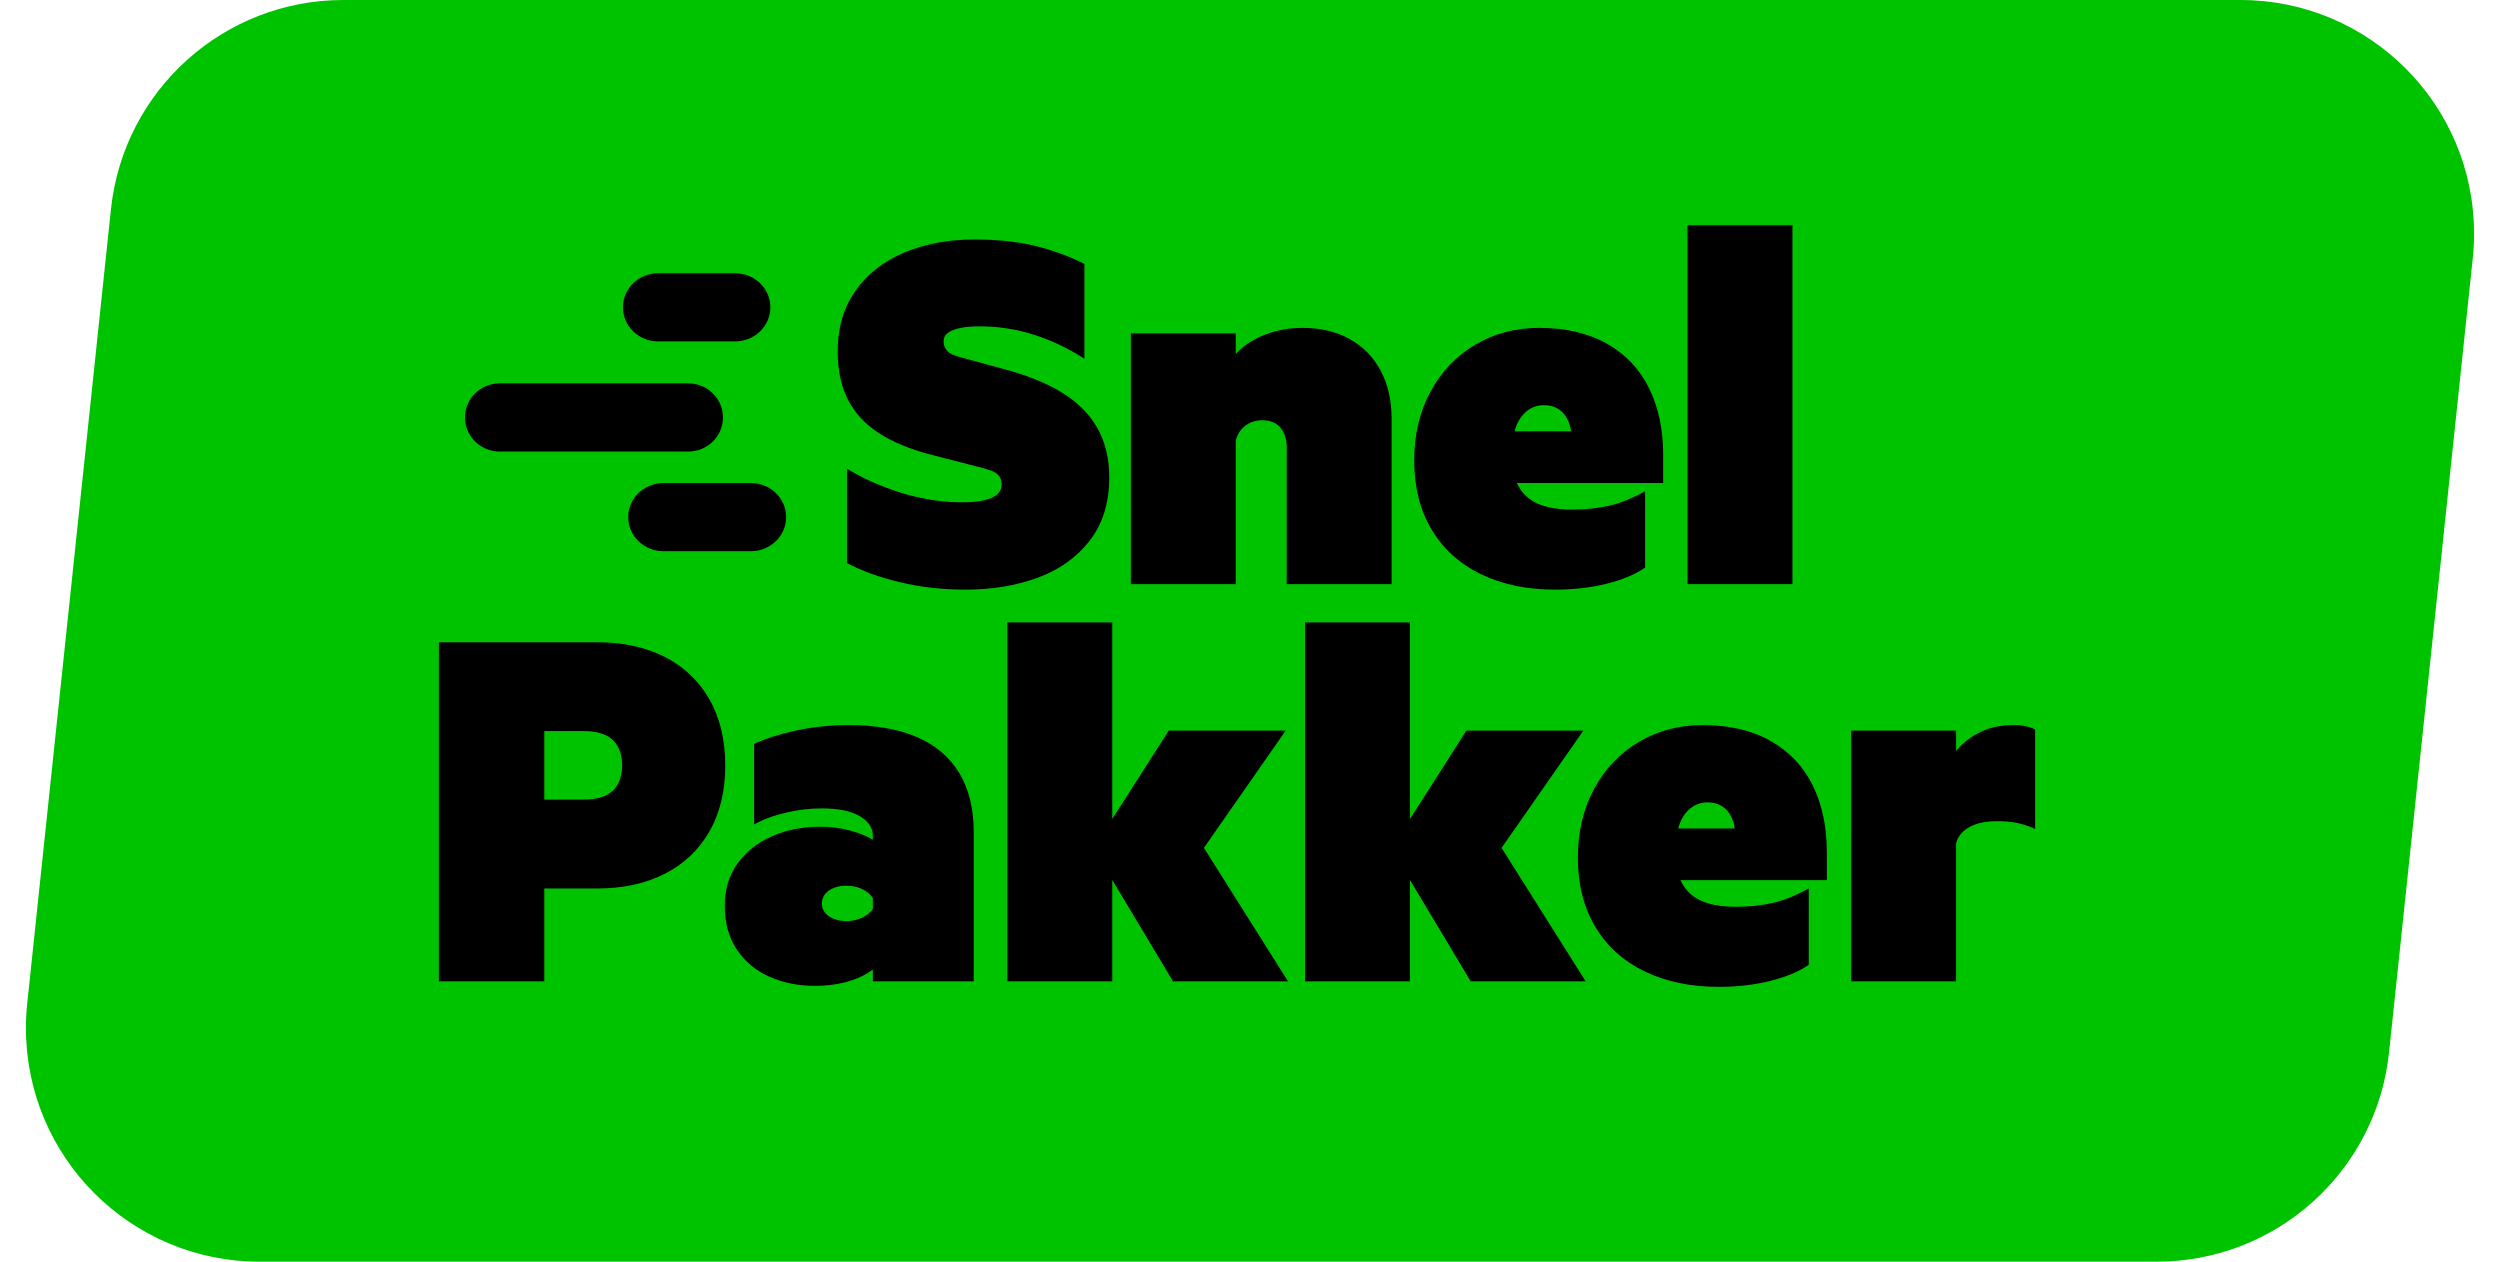
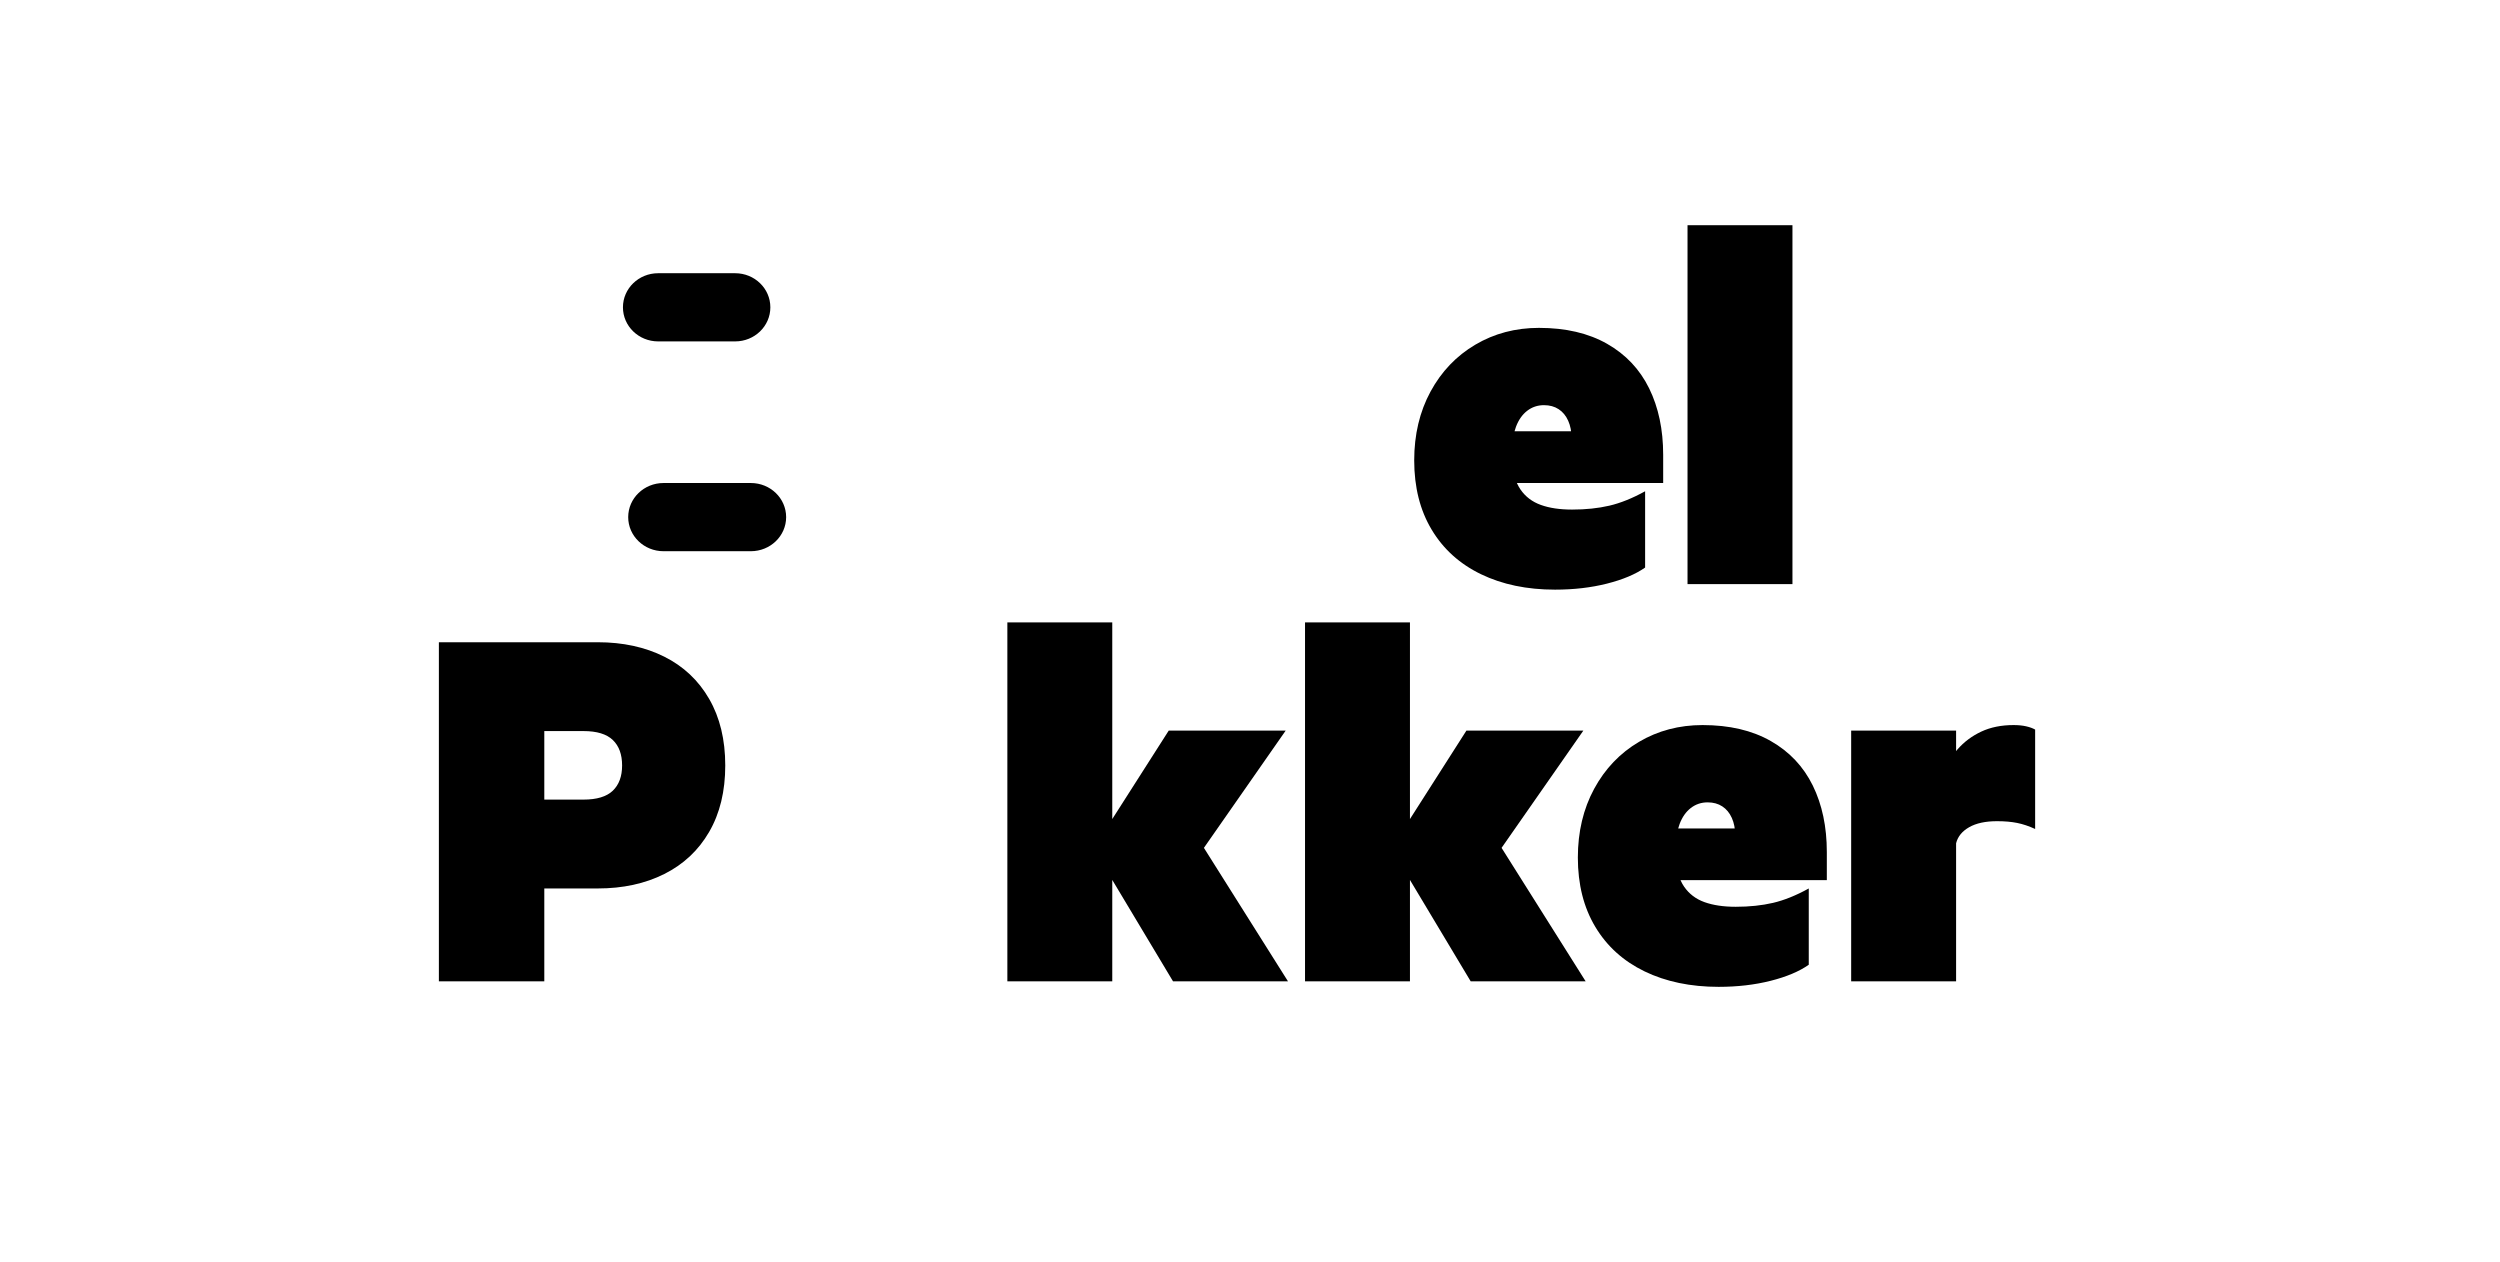
<svg xmlns="http://www.w3.org/2000/svg" width="107px" height="54px" viewBox="0 0 107 54" version="1.1">
  <title>Snelpakker-B</title>
  <g id="Snelpakker-B" stroke="none" stroke-width="1" fill="none" fill-rule="evenodd">
-     <path d="M14.694,0 L95.89,0 C101.413,-1.01453063e-15 105.89,4.477 105.89,10 C105.89,10.35 105.872,10.7 105.835,11.048 L102.251,45.048 C101.714,50.137 97.423,54 92.306,54 L11.11,54 C5.587,54 1.11,49.523 1.11,44 C1.11,43.65 1.128,43.3 1.165,42.952 L4.749,8.952 C5.286,3.863 9.577,2.7163305e-15 14.694,0 Z" id="Rectangle" fill="#00C300" />
-     <path d="M29.457,19.327 L21.387,19.327 C20.566,19.327 19.901,18.673 19.901,17.867 C19.901,17.061 20.566,16.408 21.387,16.408 L29.457,16.408 C30.278,16.408 30.943,17.061 30.943,17.867 C30.943,18.673 30.278,19.327 29.457,19.327" id="Fill-1" fill="#000000" fill-rule="nonzero" />
    <path d="M31.465,14.612 L28.168,14.612 C27.336,14.612 26.662,13.959 26.662,13.153 C26.662,12.347 27.336,11.694 28.168,11.694 L31.465,11.694 C32.297,11.694 32.971,12.347 32.971,13.153 C32.971,13.959 32.297,14.612 31.465,14.612" id="Fill-3" fill="#000000" fill-rule="nonzero" />
    <path d="M32.136,23.592 L28.399,23.592 C27.564,23.592 26.887,22.939 26.887,22.133 C26.887,21.327 27.564,20.673 28.399,20.673 L32.136,20.673 C32.971,20.673 33.647,21.327 33.647,22.133 C33.647,22.939 32.971,23.592 32.136,23.592" id="Fill-5" fill="#000000" fill-rule="nonzero" />
    <g id="Snel-Pakker" transform="translate(18.784, 9.639)" fill="#000000" fill-rule="nonzero">
-       <path d="M17.467,10.42 C18.133,10.835 18.904,11.179 19.782,11.451 C20.659,11.723 21.535,11.859 22.408,11.859 C22.773,11.859 23.081,11.831 23.332,11.773 C23.583,11.716 23.771,11.632 23.896,11.521 C24.021,11.41 24.084,11.272 24.084,11.107 C24.084,10.964 24.055,10.85 23.998,10.764 C23.941,10.678 23.858,10.608 23.751,10.554 C23.644,10.5 23.493,10.449 23.3,10.398 L21.087,9.829 C20.156,9.586 19.397,9.271 18.81,8.884 C18.222,8.497 17.785,8.019 17.499,7.45 C17.213,6.88 17.069,6.195 17.069,5.393 C17.069,4.383 17.324,3.52 17.832,2.804 C18.34,2.088 19.035,1.543 19.916,1.171 C20.797,0.799 21.792,0.612 22.902,0.612 C23.905,0.612 24.773,0.702 25.507,0.881 C26.241,1.06 26.949,1.318 27.629,1.654 L27.629,5.715 C26.927,5.264 26.204,4.92 25.459,4.684 C24.714,4.447 23.941,4.329 23.139,4.329 C22.831,4.329 22.564,4.351 22.338,4.394 C22.113,4.437 21.934,4.505 21.801,4.598 C21.669,4.691 21.603,4.812 21.603,4.963 C21.603,5.099 21.635,5.214 21.699,5.307 C21.764,5.4 21.853,5.473 21.968,5.527 C22.082,5.581 22.229,5.629 22.408,5.672 L24.481,6.241 C25.448,6.521 26.241,6.87 26.861,7.289 C27.48,7.708 27.94,8.207 28.241,8.787 C28.542,9.367 28.692,10.037 28.692,10.796 C28.692,11.884 28.411,12.789 27.849,13.508 C27.287,14.228 26.542,14.756 25.615,15.093 C24.687,15.429 23.665,15.598 22.548,15.598 C21.538,15.598 20.593,15.49 19.712,15.275 C18.831,15.061 18.083,14.788 17.467,14.459 L17.467,10.42 Z" id="Path" />
-       <path d="M34.106,4.63 L34.106,6.542 L33.924,5.747 C34.103,5.482 34.346,5.248 34.654,5.043 C34.962,4.839 35.315,4.68 35.712,4.565 C36.11,4.451 36.527,4.394 36.964,4.394 C37.737,4.394 38.41,4.553 38.983,4.872 C39.556,5.19 39.999,5.643 40.31,6.23 C40.622,6.818 40.777,7.505 40.777,8.293 L40.777,15.361 L36.287,15.361 L36.287,9.496 C36.287,9.16 36.198,8.884 36.019,8.669 C35.84,8.454 35.582,8.347 35.245,8.347 C34.966,8.347 34.724,8.424 34.52,8.578 C34.316,8.732 34.178,8.945 34.106,9.217 L34.106,15.361 L29.616,15.361 L29.616,4.63 L34.106,4.63 Z" id="Path" />
      <path d="M47.771,15.598 C46.567,15.598 45.511,15.377 44.602,14.937 C43.692,14.497 42.988,13.861 42.491,13.03 C41.993,12.2 41.744,11.211 41.744,10.065 C41.744,8.963 41.977,7.981 42.442,7.122 C42.908,6.263 43.547,5.593 44.36,5.113 C45.173,4.633 46.08,4.394 47.083,4.394 C48.229,4.394 49.201,4.621 50,5.076 C50.798,5.53 51.398,6.166 51.799,6.982 C52.2,7.799 52.4,8.748 52.4,9.829 L52.4,11.032 L45.719,11.032 L45.719,8.819 L48.716,8.819 L48.479,9.12 C48.479,8.834 48.431,8.583 48.334,8.368 C48.238,8.153 48.102,7.989 47.926,7.874 C47.751,7.759 47.541,7.702 47.298,7.702 C47.026,7.702 46.786,7.783 46.578,7.944 C46.37,8.105 46.211,8.332 46.1,8.626 C45.989,8.92 45.934,9.26 45.934,9.646 L45.934,10.087 C45.962,10.595 46.082,11.004 46.293,11.312 C46.505,11.619 46.795,11.84 47.164,11.972 C47.532,12.105 47.978,12.171 48.501,12.171 C49.088,12.171 49.62,12.115 50.096,12.004 C50.572,11.893 51.083,11.688 51.627,11.387 L51.627,14.652 C51.219,14.939 50.674,15.168 49.994,15.34 C49.314,15.512 48.573,15.598 47.771,15.598 Z" id="Path" />
      <polygon id="Path" points="53.442 15.361 53.442 0 57.933 0 57.933 15.361" />
      <path d="M4.512,32.361 L0,32.361 L0,17.849 L6.8,17.849 C7.874,17.849 8.823,18.055 9.646,18.466 C10.47,18.878 11.111,19.481 11.569,20.276 C12.028,21.071 12.257,22.02 12.257,23.123 C12.257,24.226 12.028,25.173 11.569,25.964 C11.111,26.756 10.47,27.357 9.646,27.769 C8.823,28.181 7.874,28.387 6.8,28.387 L4.512,28.387 L4.512,32.361 Z M7.842,23.123 C7.842,22.65 7.709,22.287 7.444,22.033 C7.179,21.778 6.76,21.651 6.188,21.651 L4.512,21.651 L4.512,24.584 L6.188,24.584 C6.76,24.584 7.179,24.457 7.444,24.203 C7.709,23.948 7.842,23.589 7.842,23.123 Z" id="Shape" />
-       <path d="M18.573,26.12 C18.573,25.791 18.387,25.515 18.015,25.293 C17.642,25.071 17.094,24.96 16.371,24.96 C15.891,24.96 15.392,25.019 14.873,25.137 C14.353,25.255 13.893,25.425 13.492,25.647 L13.492,22.199 C14.001,21.963 14.611,21.77 15.324,21.619 C16.036,21.469 16.779,21.394 17.553,21.394 C18.691,21.394 19.658,21.564 20.453,21.904 C21.248,22.244 21.853,22.756 22.269,23.44 C22.684,24.124 22.892,24.971 22.892,25.98 L22.892,32.361 L18.573,32.361 L18.573,31.416 L18.992,31.416 C18.842,31.638 18.629,31.835 18.353,32.007 C18.077,32.179 17.746,32.313 17.359,32.41 C16.973,32.506 16.55,32.555 16.092,32.555 C15.383,32.555 14.736,32.426 14.153,32.168 C13.569,31.91 13.104,31.523 12.756,31.008 C12.409,30.492 12.235,29.866 12.235,29.128 C12.235,28.44 12.414,27.842 12.772,27.334 C13.131,26.826 13.621,26.433 14.244,26.158 C14.867,25.882 15.562,25.744 16.328,25.744 C16.736,25.744 17.13,25.791 17.51,25.884 C17.889,25.977 18.228,26.106 18.525,26.271 C18.822,26.435 19.057,26.621 19.229,26.829 L18.573,26.829 L18.573,26.12 Z M18.573,28.795 C18.502,28.688 18.409,28.594 18.294,28.516 C18.179,28.437 18.049,28.376 17.902,28.333 C17.755,28.29 17.599,28.269 17.435,28.269 C17.256,28.269 17.087,28.297 16.93,28.354 C16.772,28.412 16.643,28.498 16.543,28.612 C16.443,28.727 16.393,28.867 16.393,29.031 C16.393,29.196 16.443,29.334 16.543,29.445 C16.643,29.556 16.772,29.64 16.93,29.697 C17.087,29.755 17.256,29.783 17.435,29.783 C17.599,29.783 17.755,29.762 17.902,29.719 C18.049,29.676 18.179,29.615 18.294,29.536 C18.409,29.457 18.502,29.368 18.573,29.268 L18.573,28.795 Z" id="Shape" />
      <polygon id="Path" points="31.421 32.361 28.402 27.323 28.821 27.087 28.821 32.361 24.331 32.361 24.331 17 28.821 17 28.821 26.12 28.488 25.938 31.238 21.63 36.244 21.63 31.614 28.269 31.679 24.96 36.341 32.361" />
      <polygon id="Path" points="44.161 32.361 41.143 27.323 41.562 27.087 41.562 32.361 37.071 32.361 37.071 17 41.562 17 41.562 26.12 41.229 25.938 43.979 21.63 48.984 21.63 44.354 28.269 44.419 24.96 49.081 32.361" />
      <path d="M54.774,32.598 C53.571,32.598 52.515,32.377 51.605,31.937 C50.696,31.497 49.992,30.861 49.495,30.03 C48.997,29.2 48.748,28.211 48.748,27.065 C48.748,25.963 48.981,24.981 49.446,24.122 C49.912,23.263 50.551,22.593 51.364,22.113 C52.177,21.633 53.084,21.394 54.087,21.394 C55.233,21.394 56.205,21.621 57.003,22.076 C57.802,22.53 58.402,23.166 58.803,23.982 C59.204,24.799 59.404,25.748 59.404,26.829 L59.404,28.032 L52.723,28.032 L52.723,25.819 L55.72,25.819 L55.483,26.12 C55.483,25.834 55.435,25.583 55.338,25.368 C55.242,25.153 55.106,24.989 54.93,24.874 C54.755,24.759 54.545,24.702 54.302,24.702 C54.03,24.702 53.79,24.783 53.582,24.944 C53.374,25.105 53.215,25.332 53.104,25.626 C52.993,25.92 52.938,26.26 52.938,26.646 L52.938,27.087 C52.966,27.595 53.086,28.004 53.297,28.312 C53.509,28.619 53.799,28.84 54.167,28.972 C54.536,29.105 54.982,29.171 55.505,29.171 C56.092,29.171 56.624,29.115 57.1,29.004 C57.576,28.893 58.087,28.688 58.631,28.387 L58.631,31.652 C58.223,31.939 57.678,32.168 56.998,32.34 C56.318,32.512 55.576,32.598 54.774,32.598 Z" id="Path" />
      <path d="M68.32,25.841 C68.055,25.719 67.799,25.633 67.552,25.583 C67.305,25.533 67.017,25.508 66.688,25.508 C66.193,25.508 65.796,25.594 65.495,25.766 C65.194,25.938 65.008,26.167 64.937,26.453 L64.937,32.361 L60.446,32.361 L60.446,21.63 L64.937,21.63 L64.937,24.487 L64.249,23.574 C64.464,23.137 64.713,22.758 64.996,22.436 C65.278,22.113 65.619,21.859 66.016,21.673 C66.414,21.487 66.874,21.394 67.396,21.394 C67.597,21.394 67.776,21.411 67.934,21.447 C68.091,21.483 68.22,21.53 68.32,21.587 L68.32,25.841 Z" id="Path" />
    </g>
  </g>
</svg>